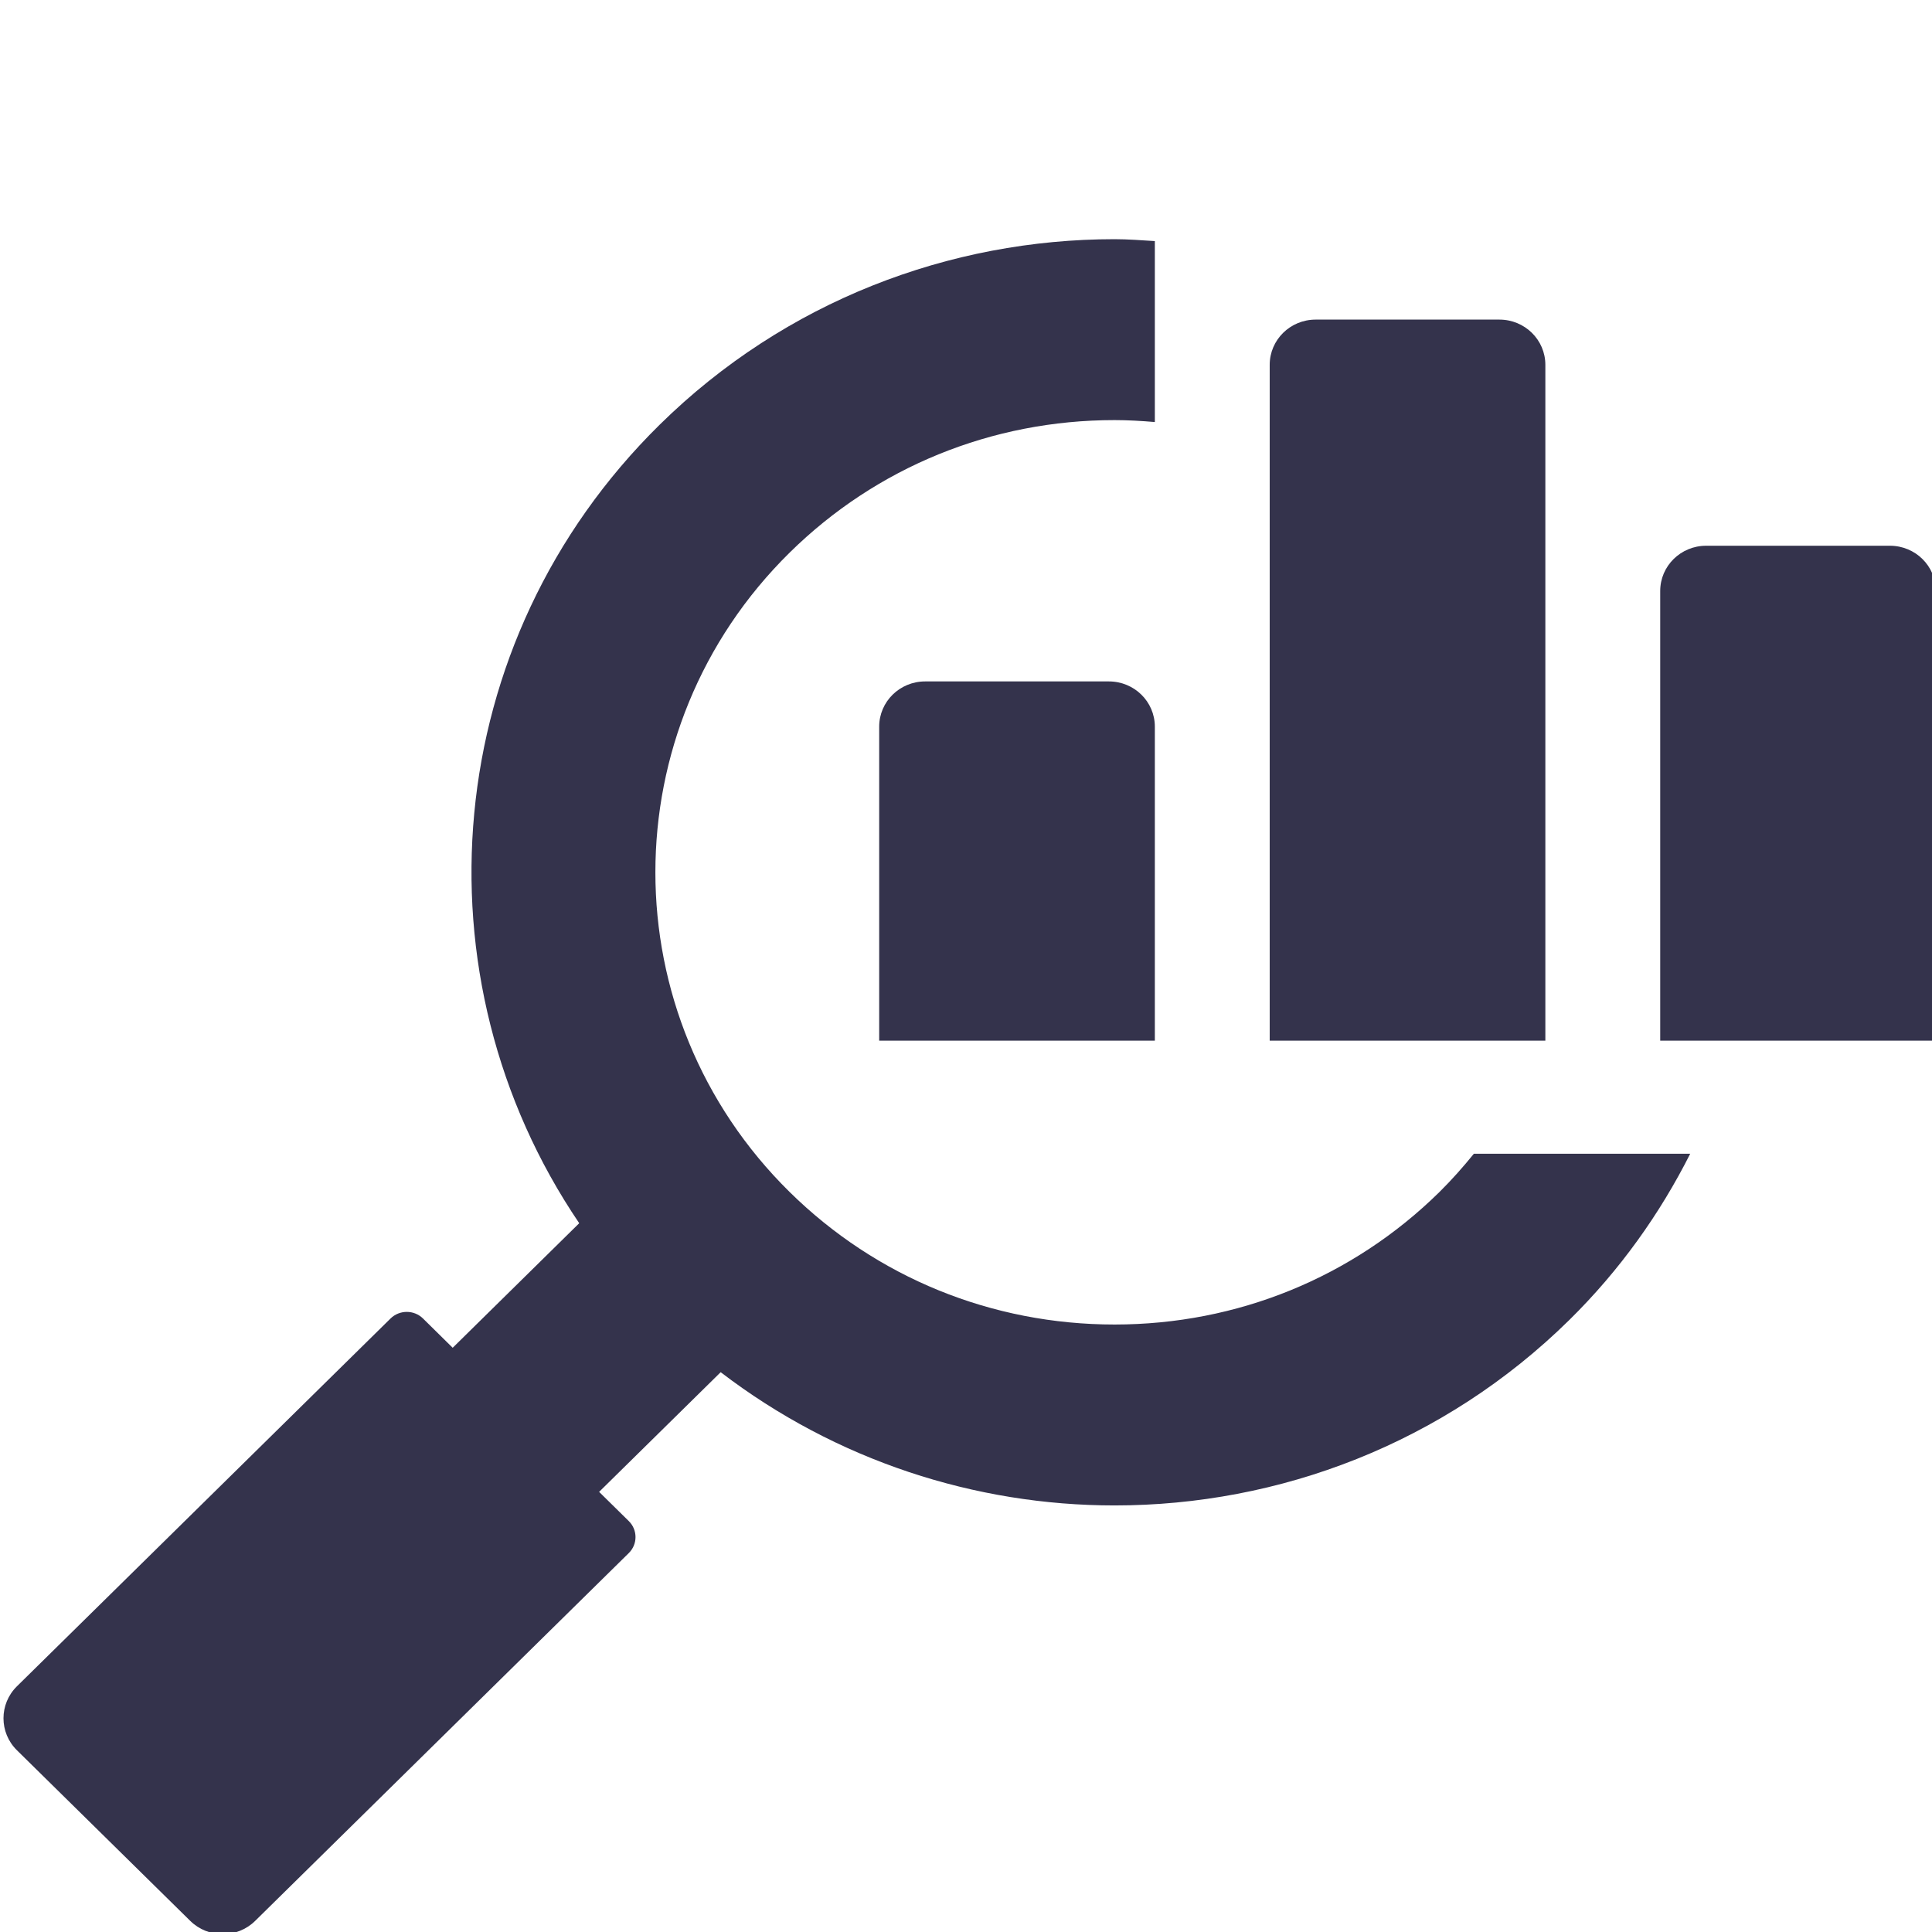
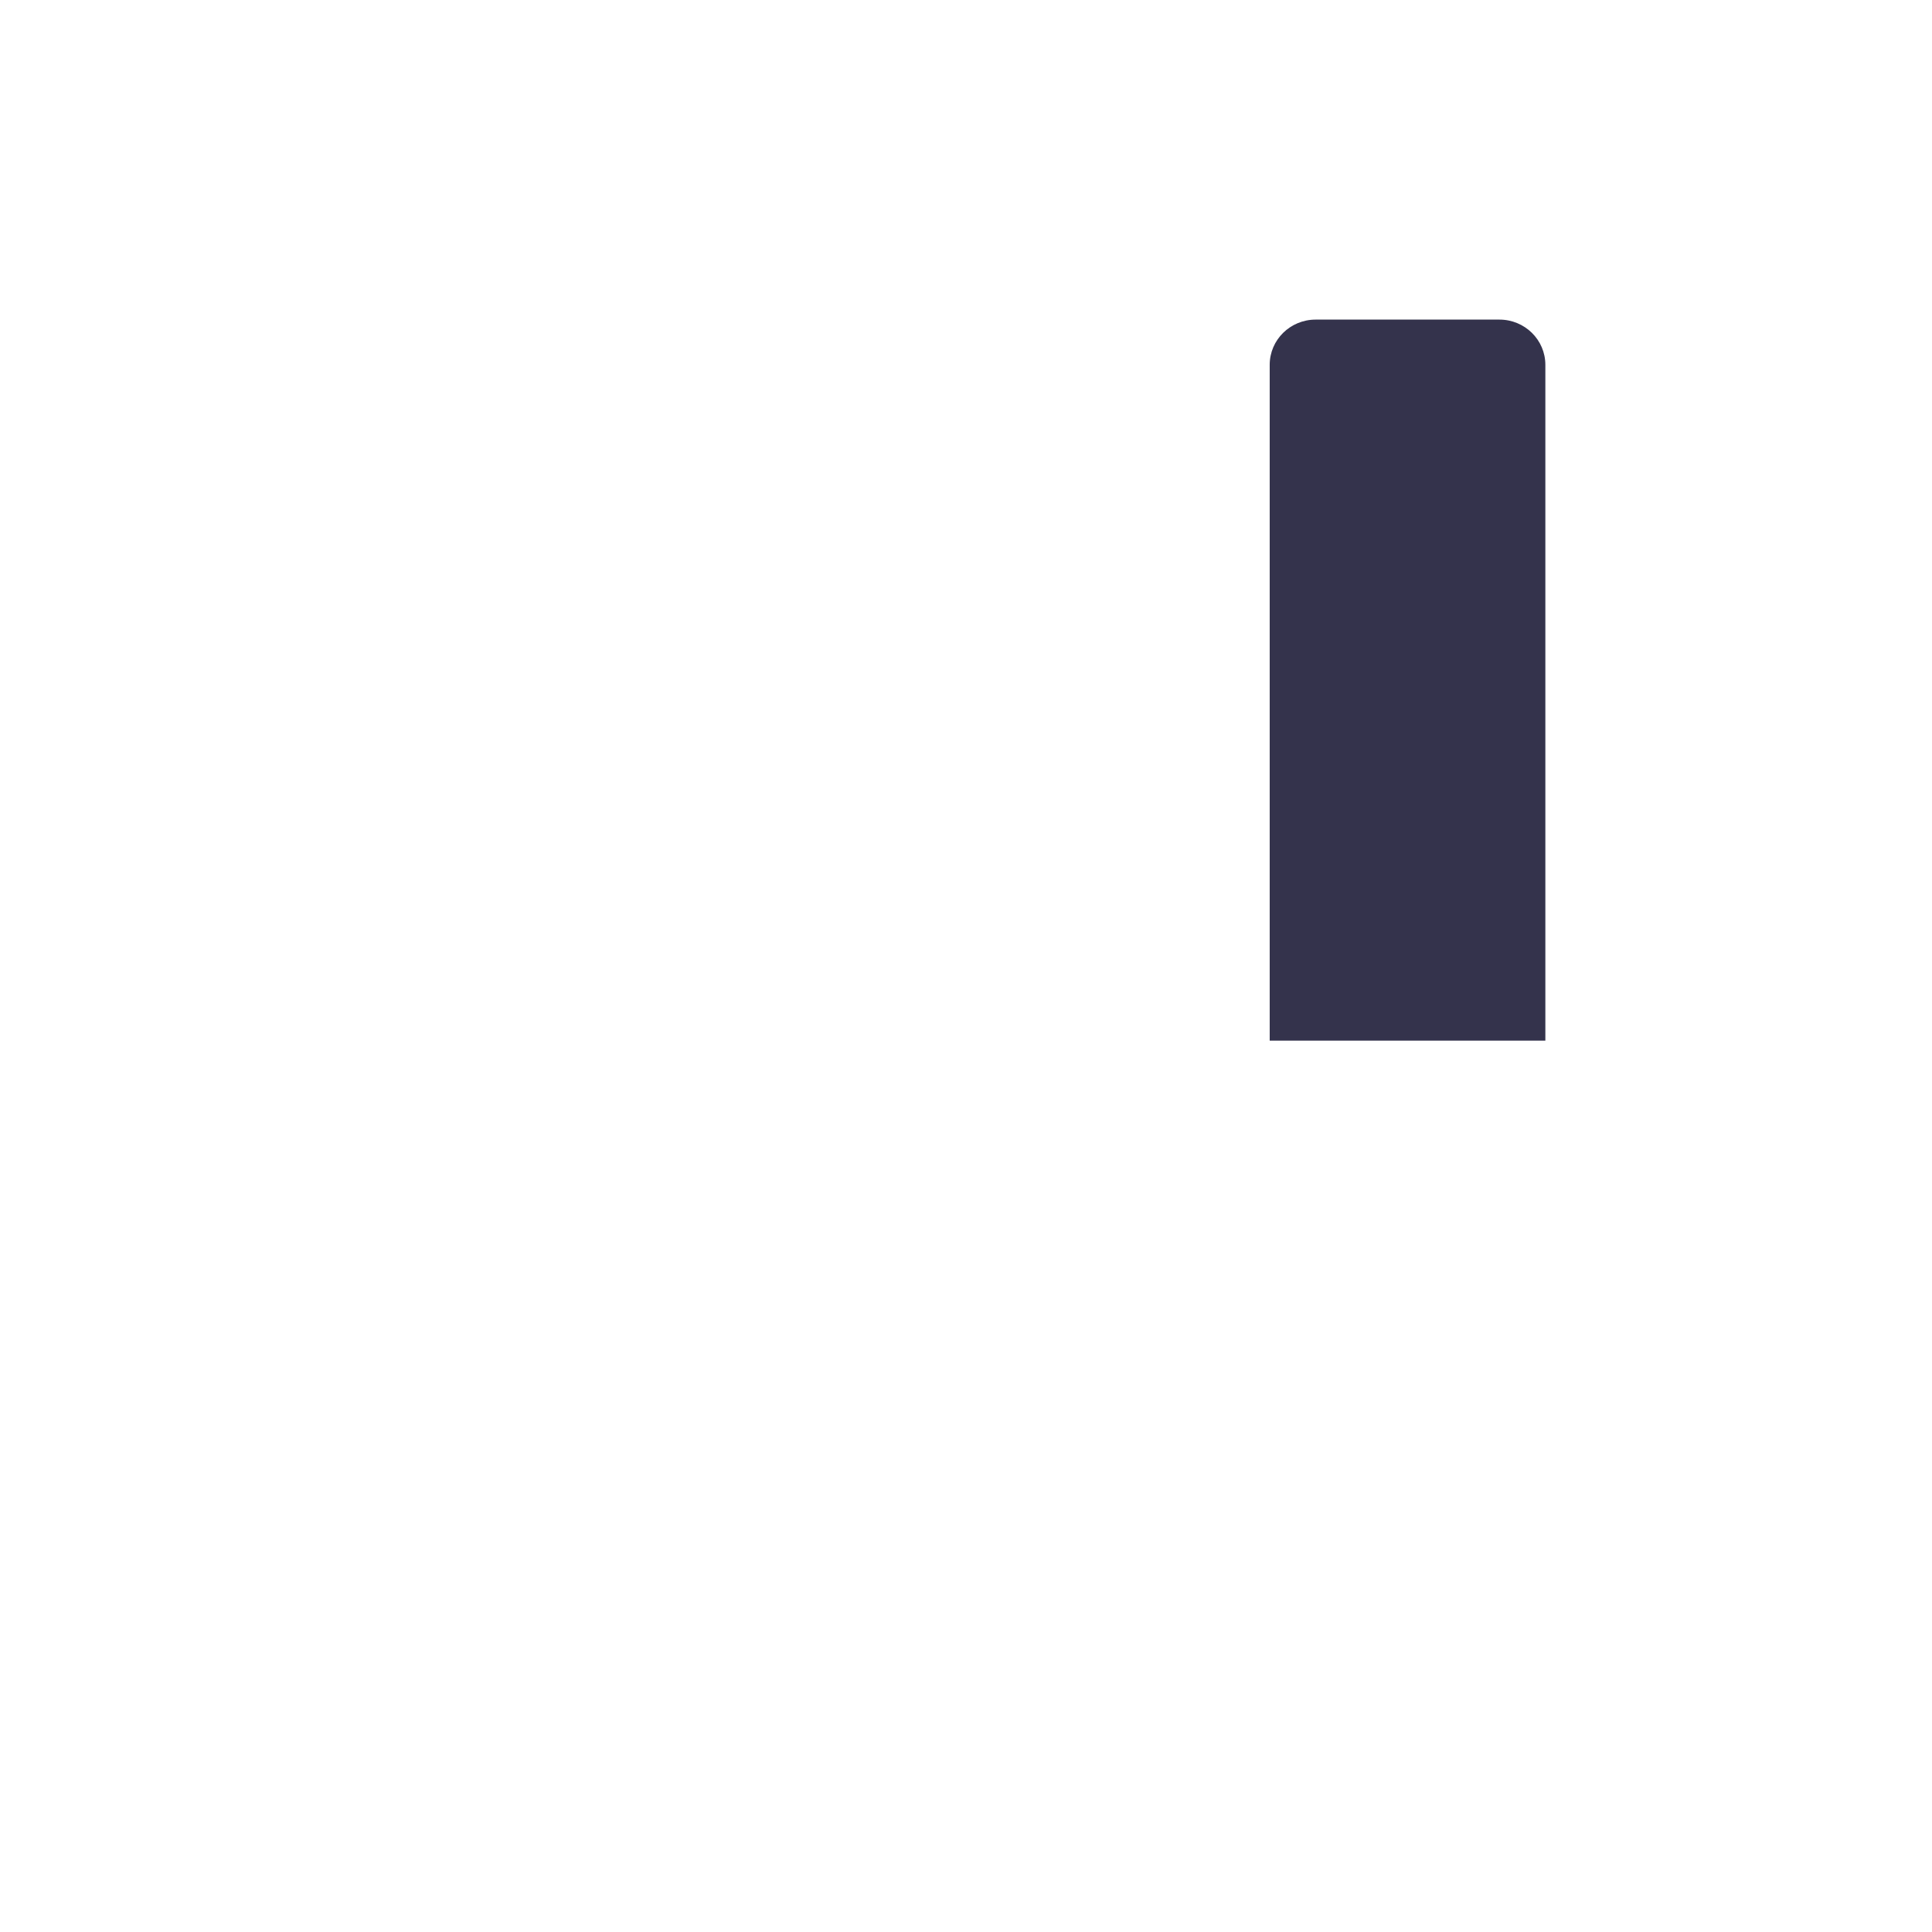
<svg xmlns="http://www.w3.org/2000/svg" width="100%" height="100%" viewBox="0 0 100 100" version="1.1" xml:space="preserve" style="fill-rule:evenodd;clip-rule:evenodd;stroke-linejoin:round;stroke-miterlimit:2;">
  <g transform="matrix(2.378,0,0,2.341,-887.93,-867.281)">
    <path d="M406.03,377.541L402.03,377.541C401.478,377.541 401.03,377.988 401.03,378.541L401.03,393.484L407.03,393.484L407.03,378.541C407.03,377.988 406.582,377.541 406.03,377.541Z" style="fill:rgb(52,51,76);fill-rule:nonzero;" />
  </g>
  <g transform="matrix(2.378,0,0,2.341,-887.93,-867.281)">
-     <path d="M404.723,396.832C402.834,398.72 400.323,399.76 397.653,399.76C394.982,399.76 392.471,398.72 390.583,396.832C386.684,392.933 386.684,386.59 390.583,382.691C392.471,380.803 394.982,379.763 397.653,379.763C397.948,379.763 398.239,379.781 398.53,379.806L398.53,375.805C398.238,375.787 397.945,375.763 397.653,375.763C394.07,375.763 390.488,377.13 387.754,379.863C382.954,384.663 382.372,392.081 386.001,397.52L383.247,400.274L382.601,399.627C382.406,399.432 382.089,399.432 381.894,399.627L373.762,407.759C373.372,408.149 373.372,408.783 373.762,409.173L377.534,412.945C377.925,413.336 378.558,413.336 378.948,412.945L387.08,404.813C387.275,404.618 387.275,404.301 387.08,404.106L386.434,403.46L389.08,400.814C391.596,402.77 394.622,403.76 397.653,403.76C401.235,403.76 404.818,402.393 407.551,399.66C408.655,398.556 409.525,397.309 410.183,395.984L405.474,395.984C405.241,396.276 404.993,396.561 404.723,396.832ZM393.53,385.541C392.978,385.541 392.53,385.988 392.53,386.541L392.53,393.484L398.53,393.484L398.53,386.541C398.53,385.988 398.082,385.541 397.53,385.541L393.53,385.541ZM414.53,382.541L410.53,382.541C409.978,382.541 409.53,382.988 409.53,383.541L409.53,393.484L415.53,393.484L415.53,383.541C415.53,382.988 415.082,382.541 414.53,382.541Z" style="fill:rgb(52,51,76);fill-rule:nonzero;" />
-   </g>
+     </g>
</svg>